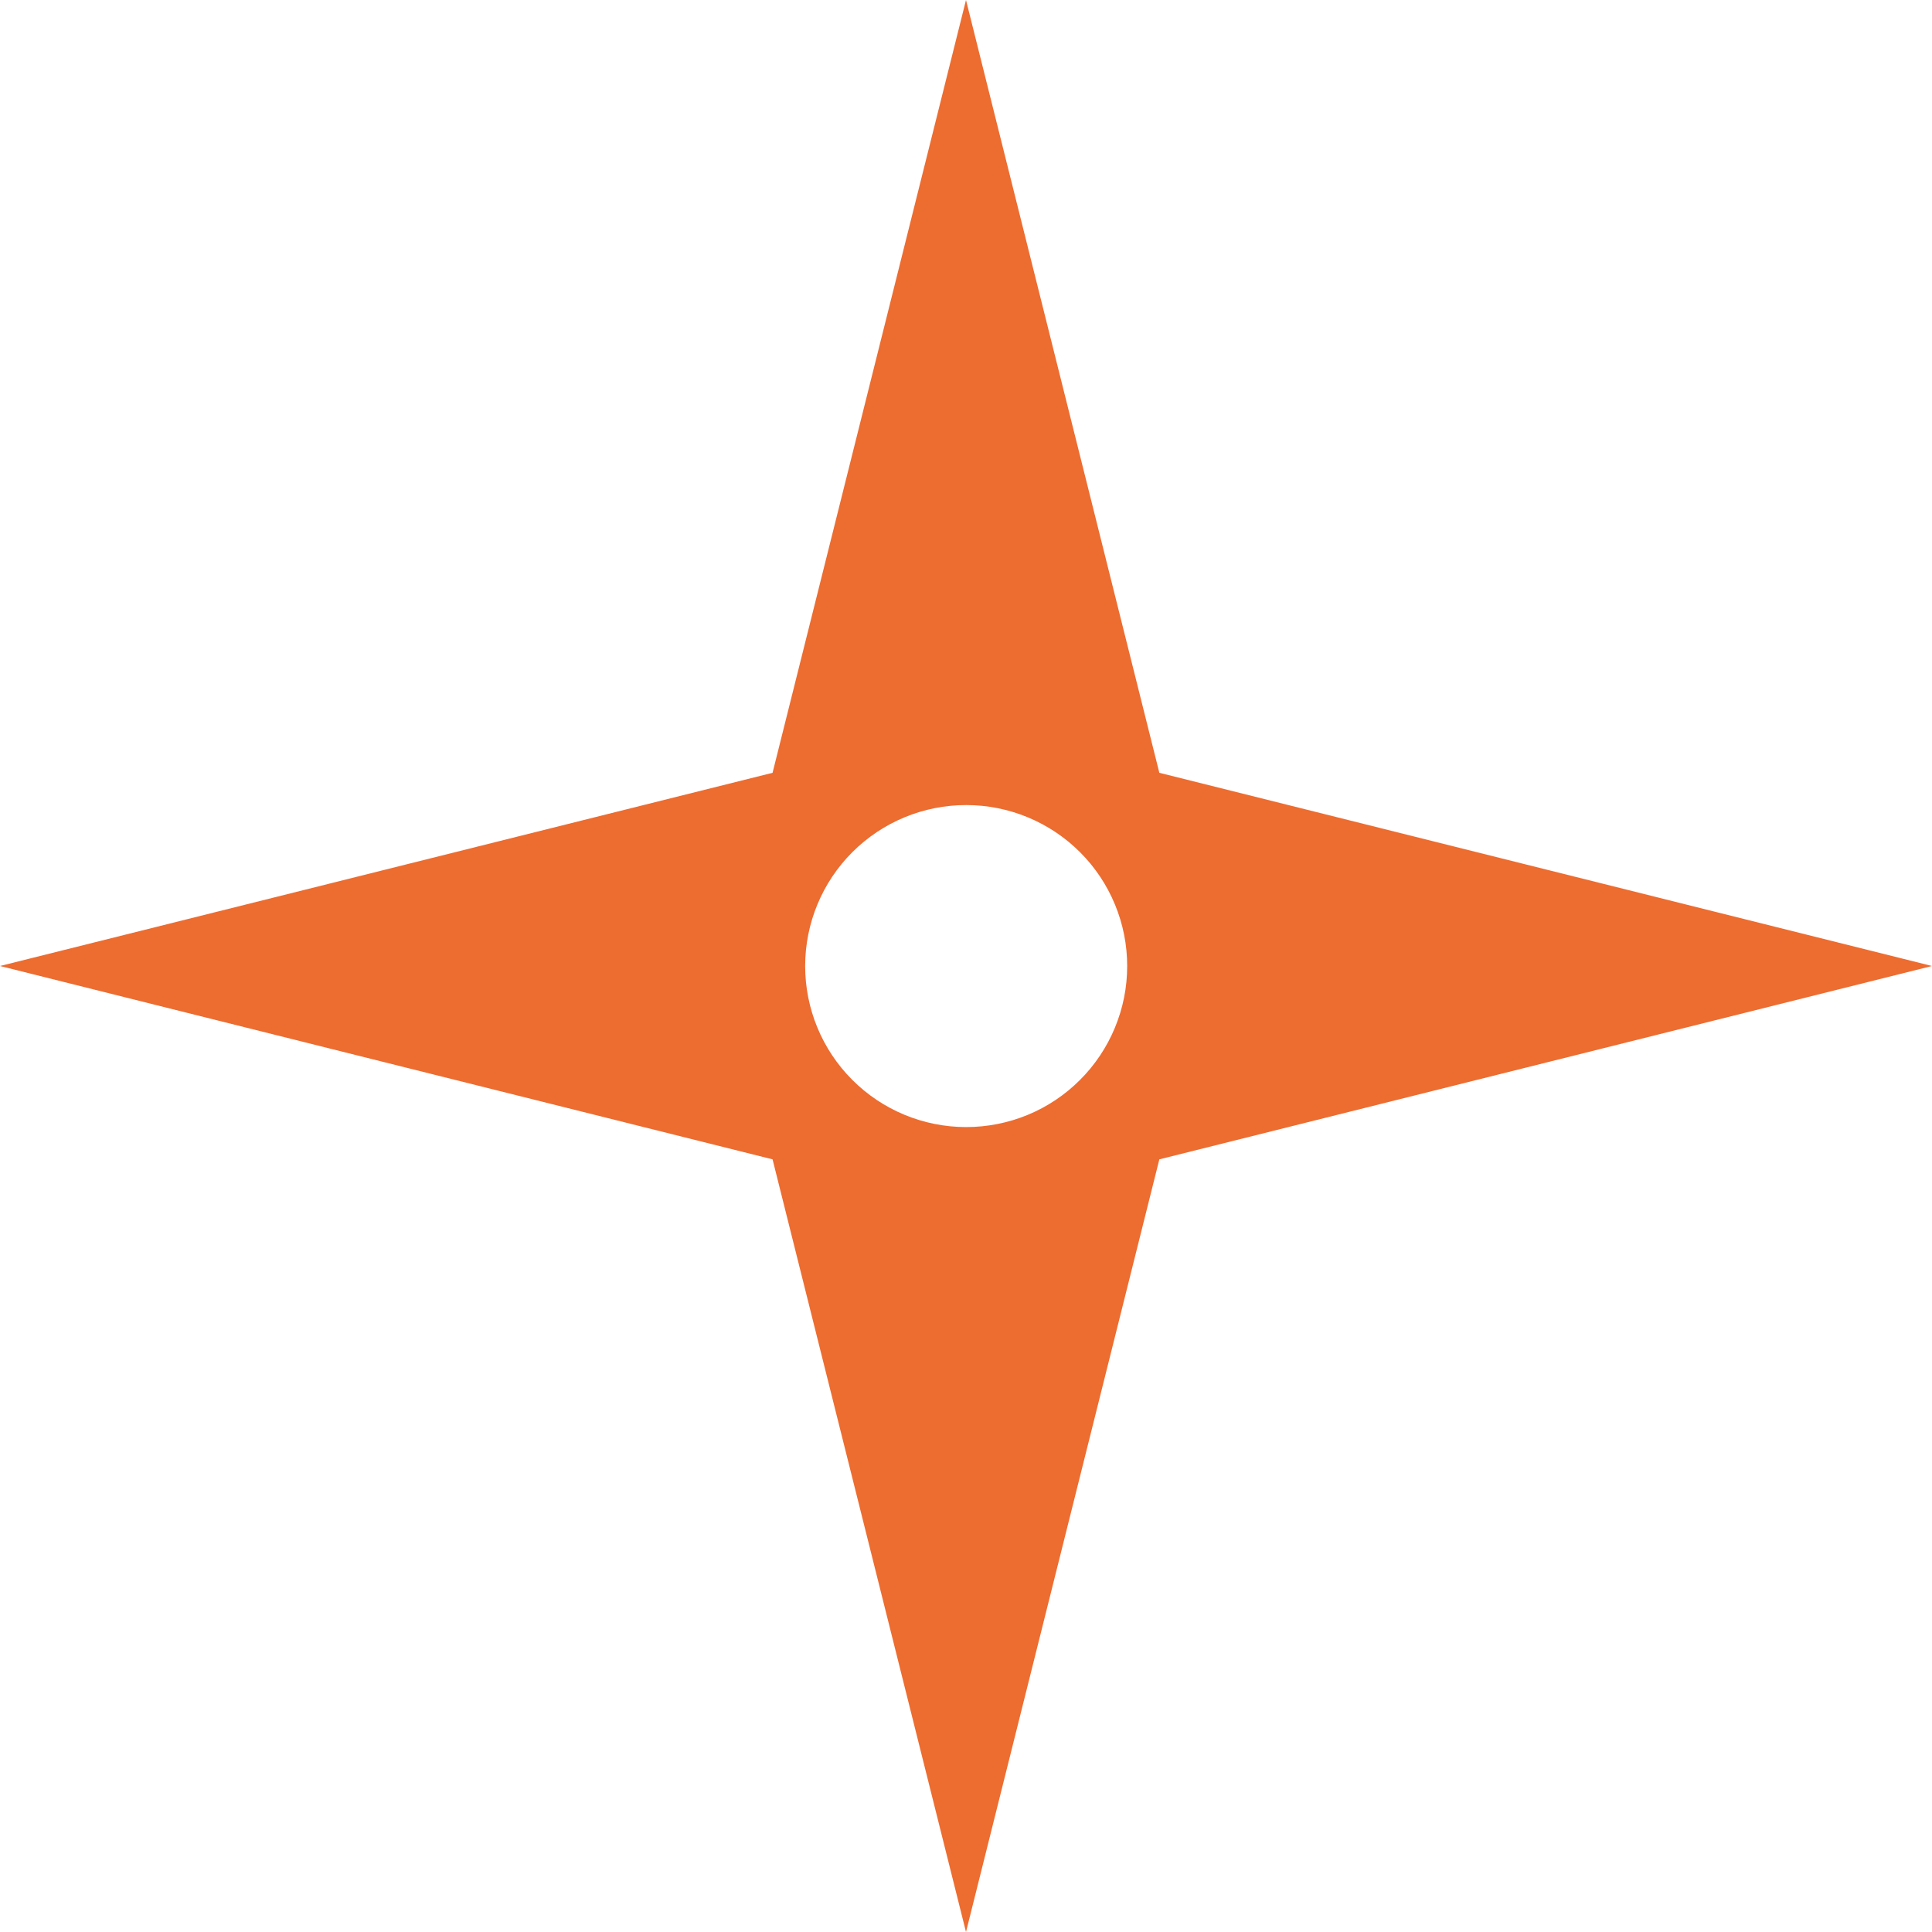
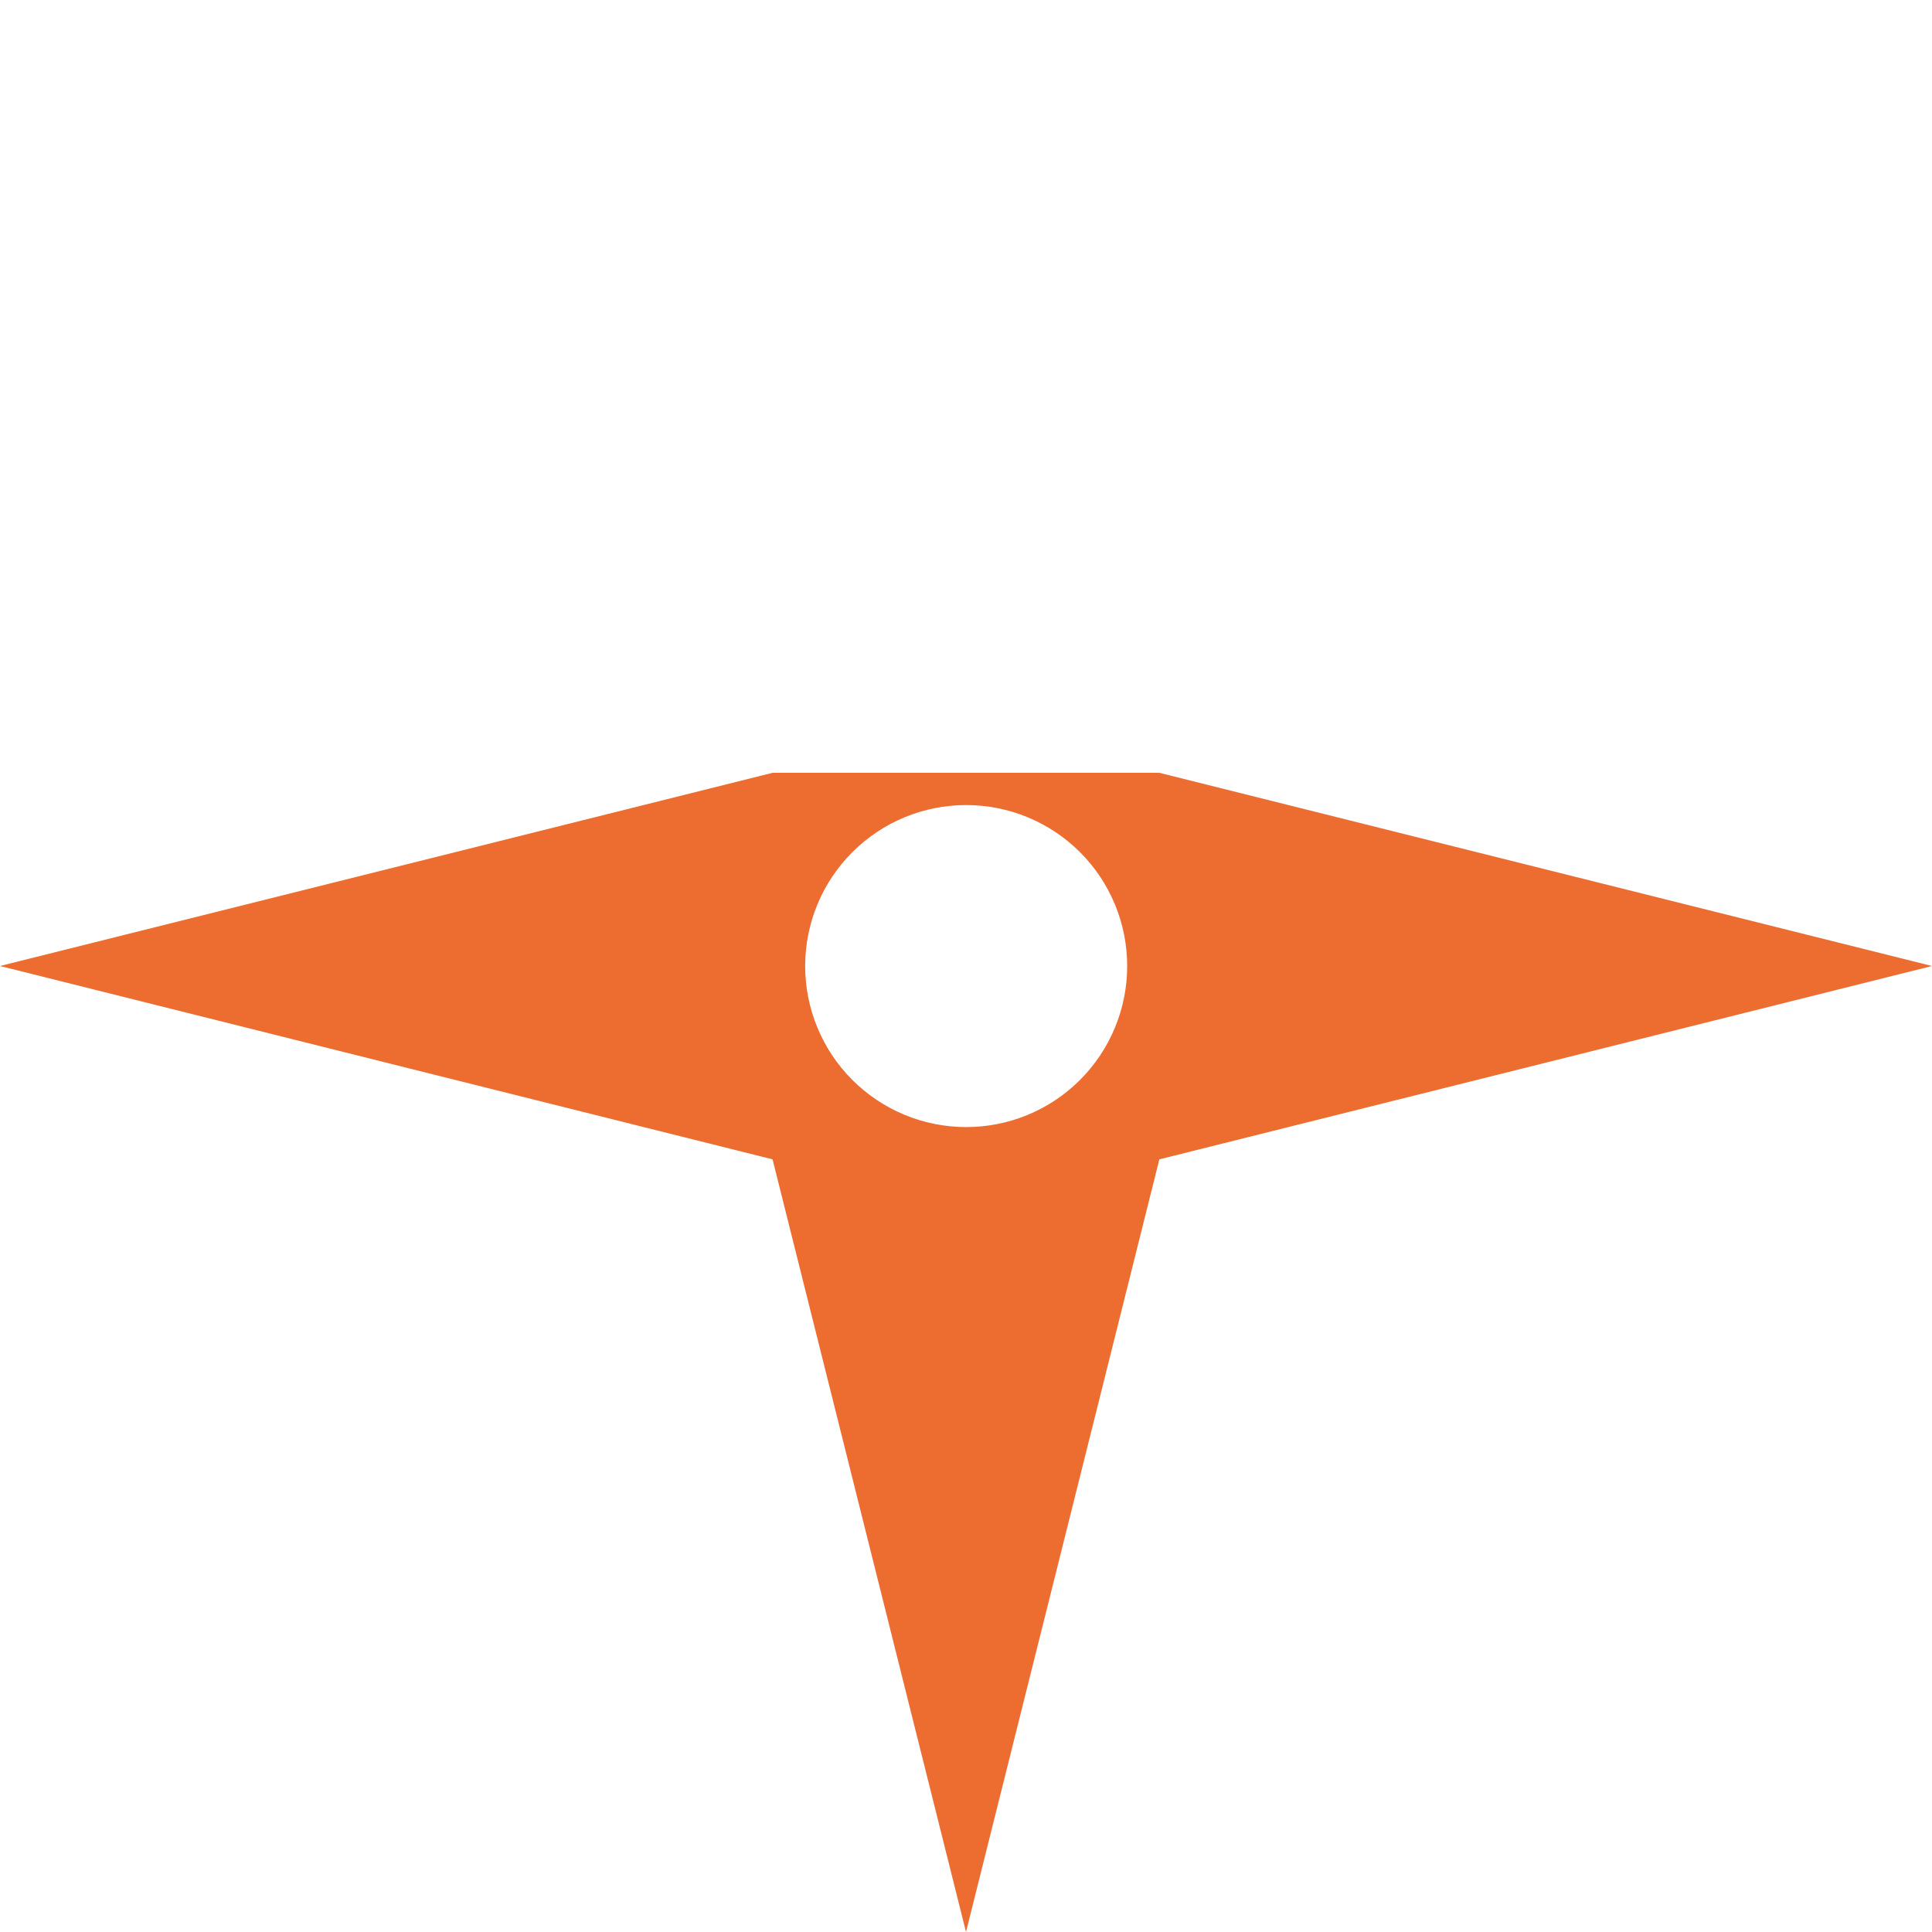
<svg xmlns="http://www.w3.org/2000/svg" width="40" height="40" viewBox="0 0 40 40" fill="none">
-   <path fill-rule="evenodd" clip-rule="evenodd" d="M24.003 16L20 0L15.995 16L0 20L15.995 24.003L20 40L24.003 24.003L40 20L24.003 16ZM20 23.335C19.116 23.334 18.268 22.982 17.644 22.356C17.019 21.73 16.669 20.882 16.67 19.997C16.671 19.113 17.023 18.266 17.649 17.641C18.275 17.017 19.123 16.666 20.008 16.668C20.445 16.668 20.879 16.755 21.283 16.923C21.687 17.091 22.055 17.337 22.364 17.647C22.673 17.956 22.918 18.324 23.085 18.729C23.252 19.134 23.338 19.567 23.337 20.005C23.337 20.443 23.25 20.876 23.082 21.28C22.914 21.685 22.668 22.052 22.358 22.361C22.049 22.67 21.681 22.916 21.276 23.083C20.871 23.25 20.438 23.335 20 23.335Z" fill="#ED6C30" />
+   <path fill-rule="evenodd" clip-rule="evenodd" d="M24.003 16L15.995 16L0 20L15.995 24.003L20 40L24.003 24.003L40 20L24.003 16ZM20 23.335C19.116 23.334 18.268 22.982 17.644 22.356C17.019 21.73 16.669 20.882 16.67 19.997C16.671 19.113 17.023 18.266 17.649 17.641C18.275 17.017 19.123 16.666 20.008 16.668C20.445 16.668 20.879 16.755 21.283 16.923C21.687 17.091 22.055 17.337 22.364 17.647C22.673 17.956 22.918 18.324 23.085 18.729C23.252 19.134 23.338 19.567 23.337 20.005C23.337 20.443 23.25 20.876 23.082 21.28C22.914 21.685 22.668 22.052 22.358 22.361C22.049 22.67 21.681 22.916 21.276 23.083C20.871 23.25 20.438 23.335 20 23.335Z" fill="#ED6C30" />
</svg>